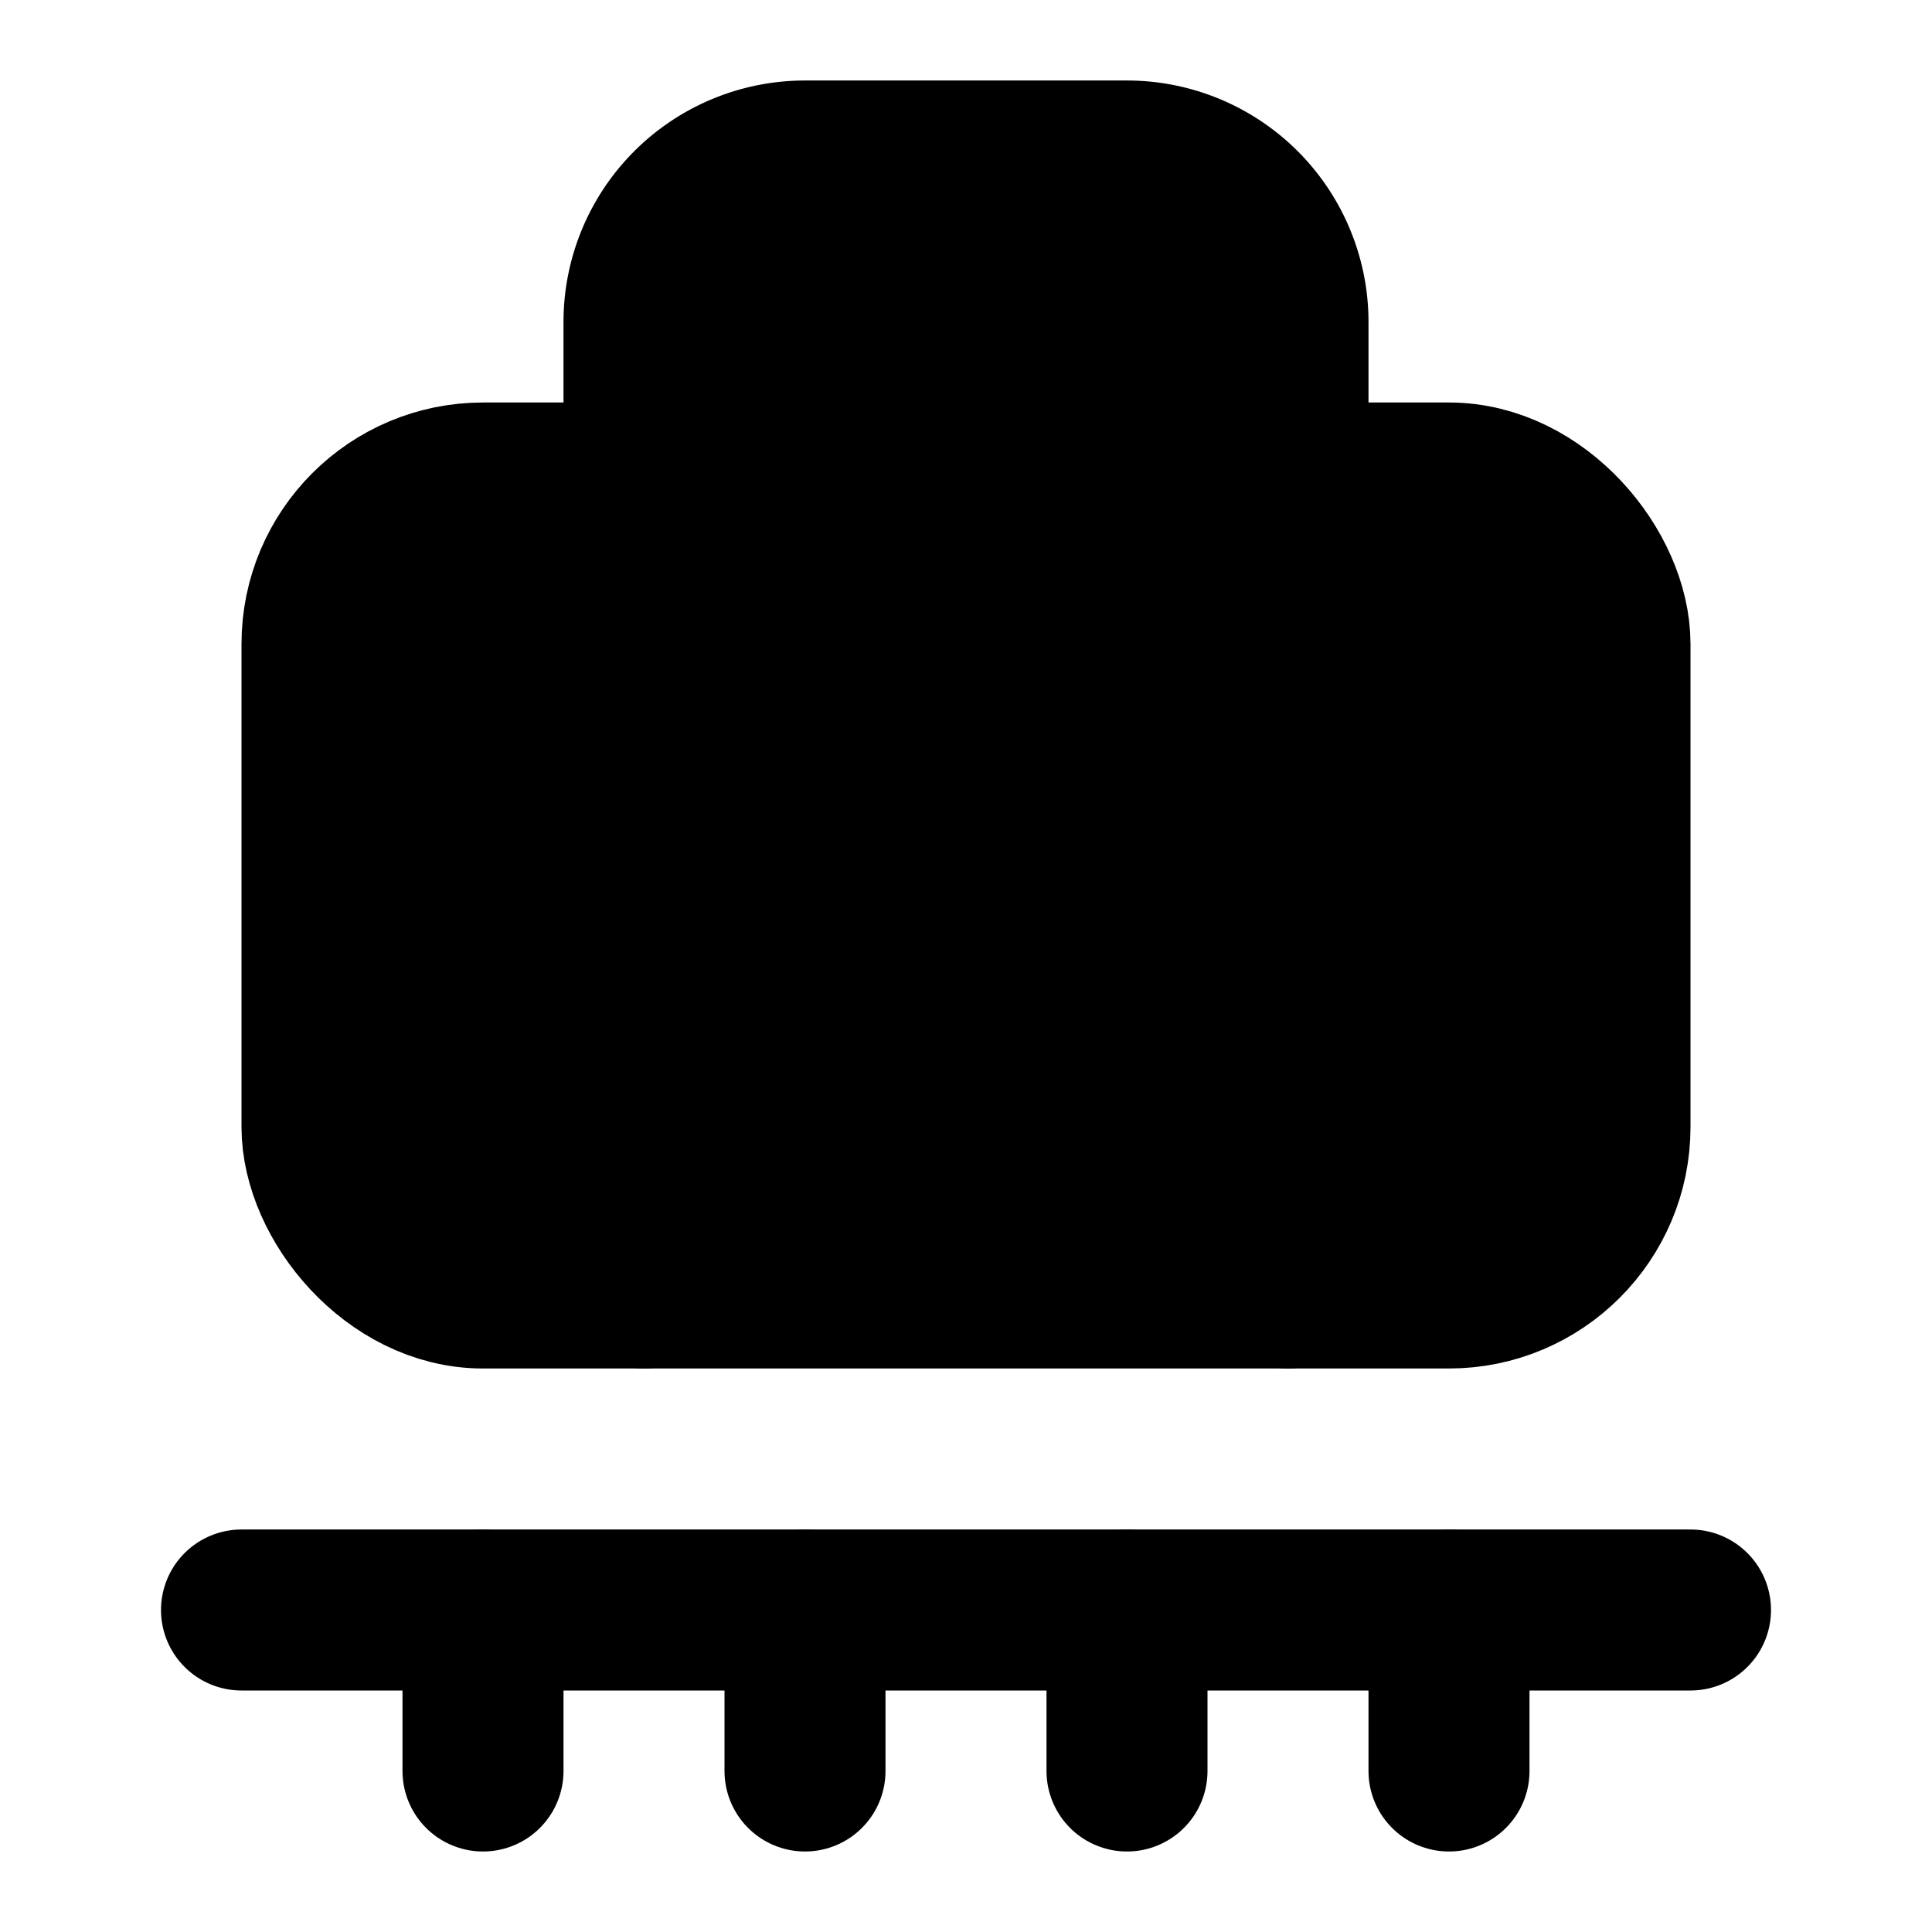
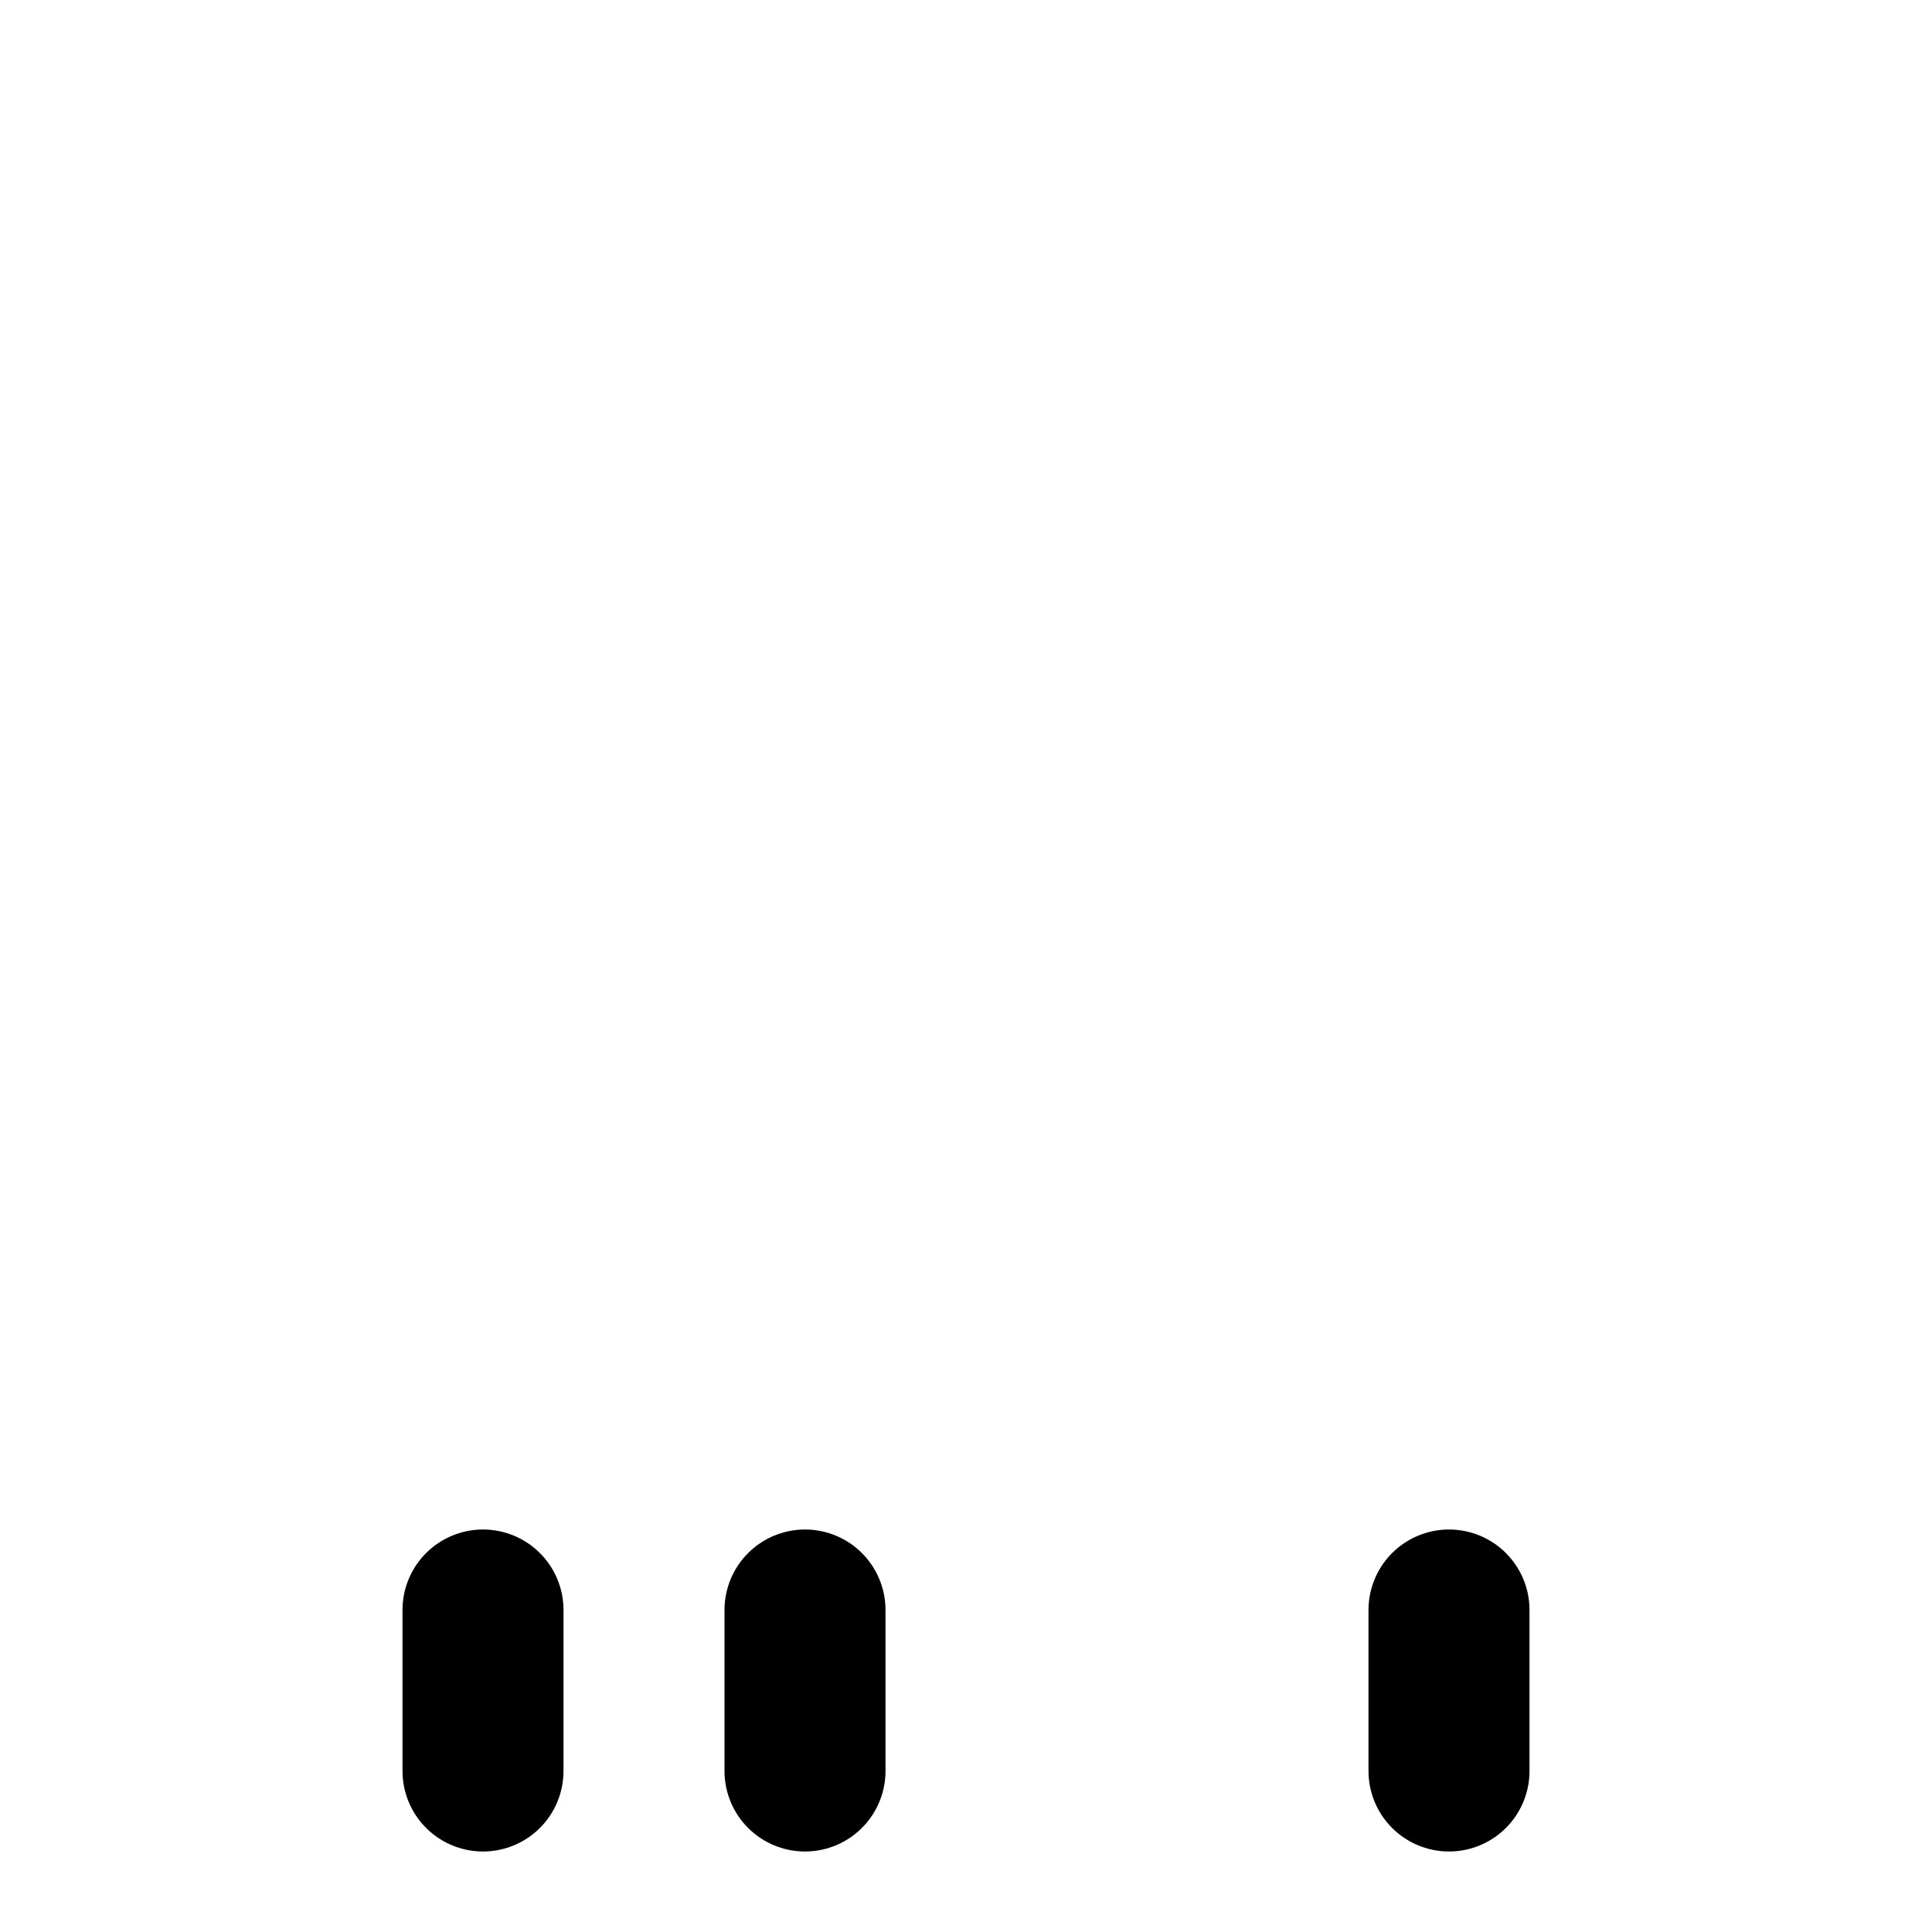
<svg xmlns="http://www.w3.org/2000/svg" width="24" height="24" viewBox="0 0 24 24" fill="currentColor" stroke="currentColor" stroke-width="2" stroke-linecap="round" stroke-linejoin="round">
  <path vector-effect="non-scaling-stroke" d="M10 20v2" />
-   <path vector-effect="non-scaling-stroke" d="M14 20v2" />
  <path vector-effect="non-scaling-stroke" d="M18 20v2" />
-   <path vector-effect="non-scaling-stroke" d="M21 20H3" />
  <path vector-effect="non-scaling-stroke" d="M6 20v2" />
-   <path vector-effect="non-scaling-stroke" d="M8 16V4a2 2 0 0 1 2-2h4a2 2 0 0 1 2 2v12" />
-   <rect x="4" y="6" vector-effect="non-scaling-stroke" width="16" height="10" rx="2" />
</svg>